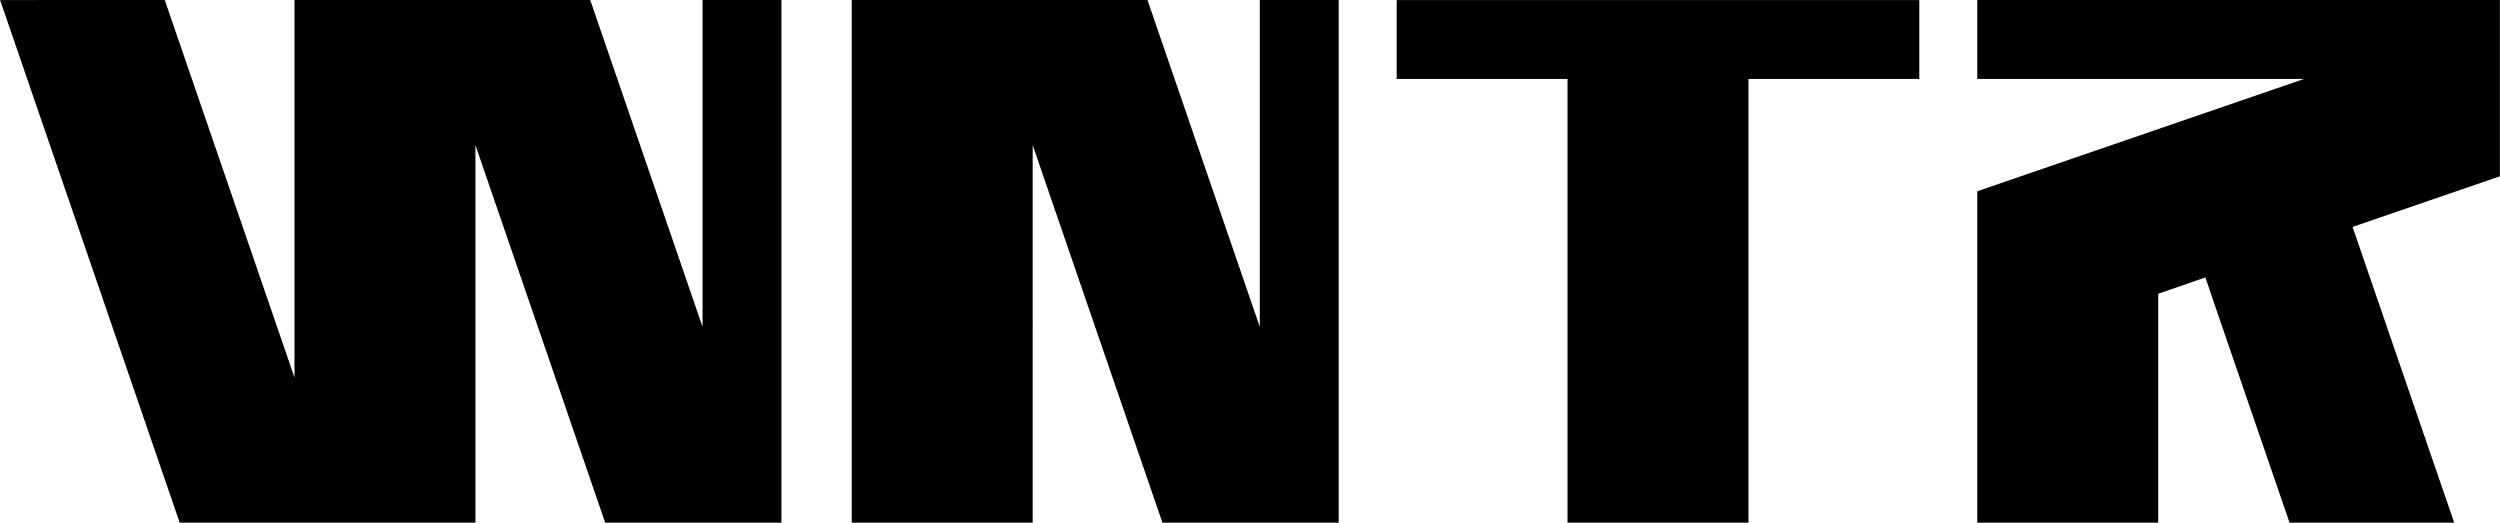
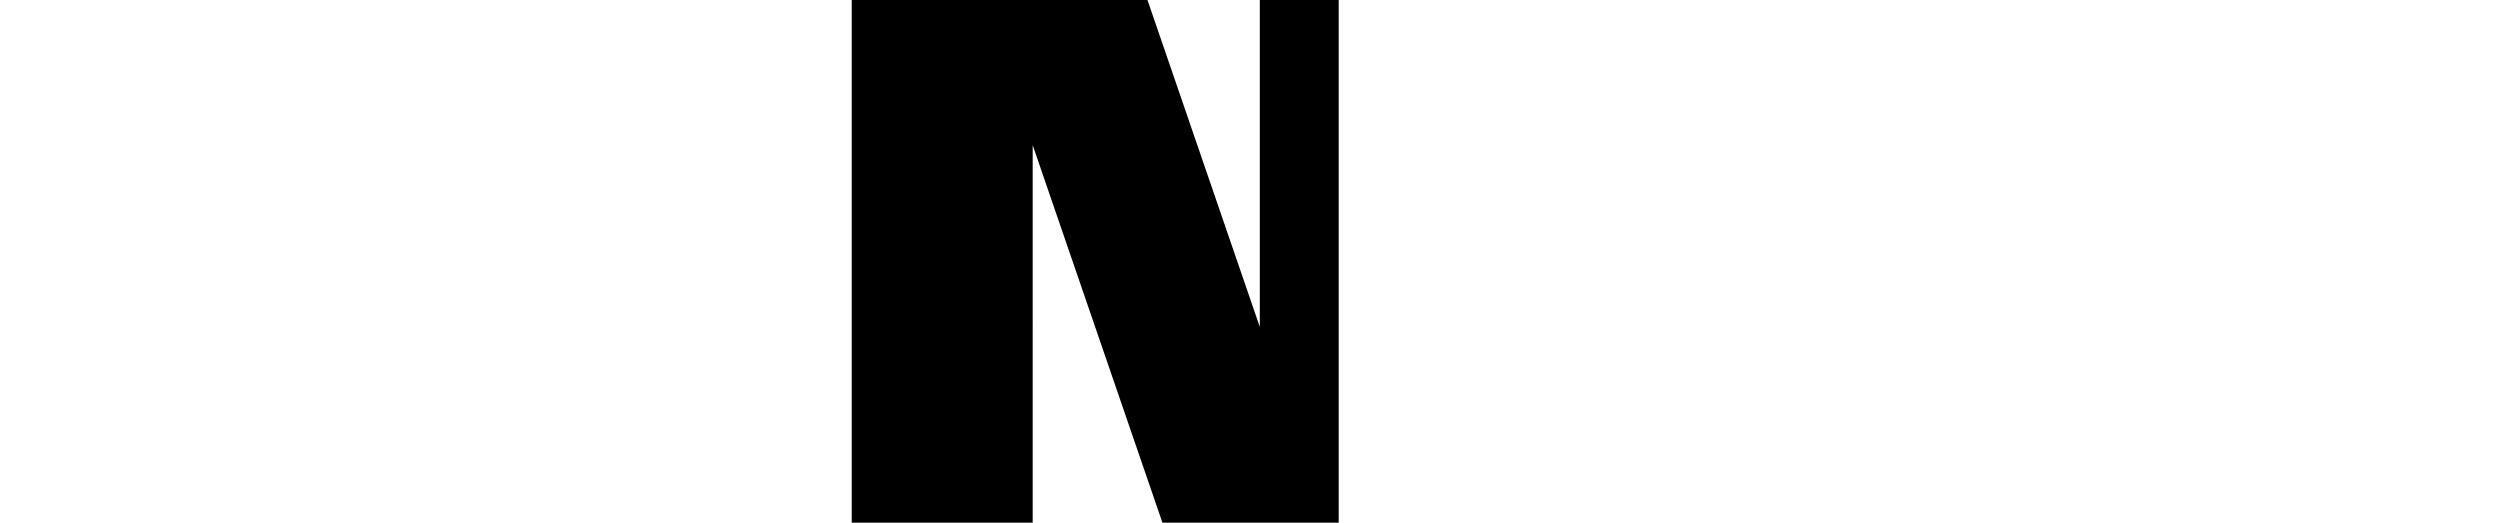
<svg xmlns="http://www.w3.org/2000/svg" xml:space="preserve" style="enable-background:new 0 0 1195.74 250;" viewBox="0 0 1195.74 250" y="0px" x="0px" id="Layer_1" version="1.1">
  <g>
    <g>
      <path d="M610.88,0h-8.32v156.37L548.83,0H407.38v249.98h86.55V69.43l62.05,180.55h46.58V250h37.73v-0.02V0H610.88z" />
-       <path d="M668.02,29.43v8.32h81.72v212.23h86.55V37.75H918v-8.32V0.02H668.02V29.43z" />
-       <path d="M1195.7,0.02V0H945.72v0.02v29.4v8.33h156.33L945.72,91.47V250h86.55V140.5l22.57-7.81l4.5,13.29l35.74,104.01h78.75    l-48.61-141.45l70.47-24.22V37.75V0.02z" />
-       <path d="M336.04,156.38L282.3,0H140.85v180.57L78.8,0L0.04,0.02L85.95,250l141.45-0.02V69.43l62.05,180.55h46.58h37.73V0h-37.73    V156.38z" />
    </g>
  </g>
</svg>